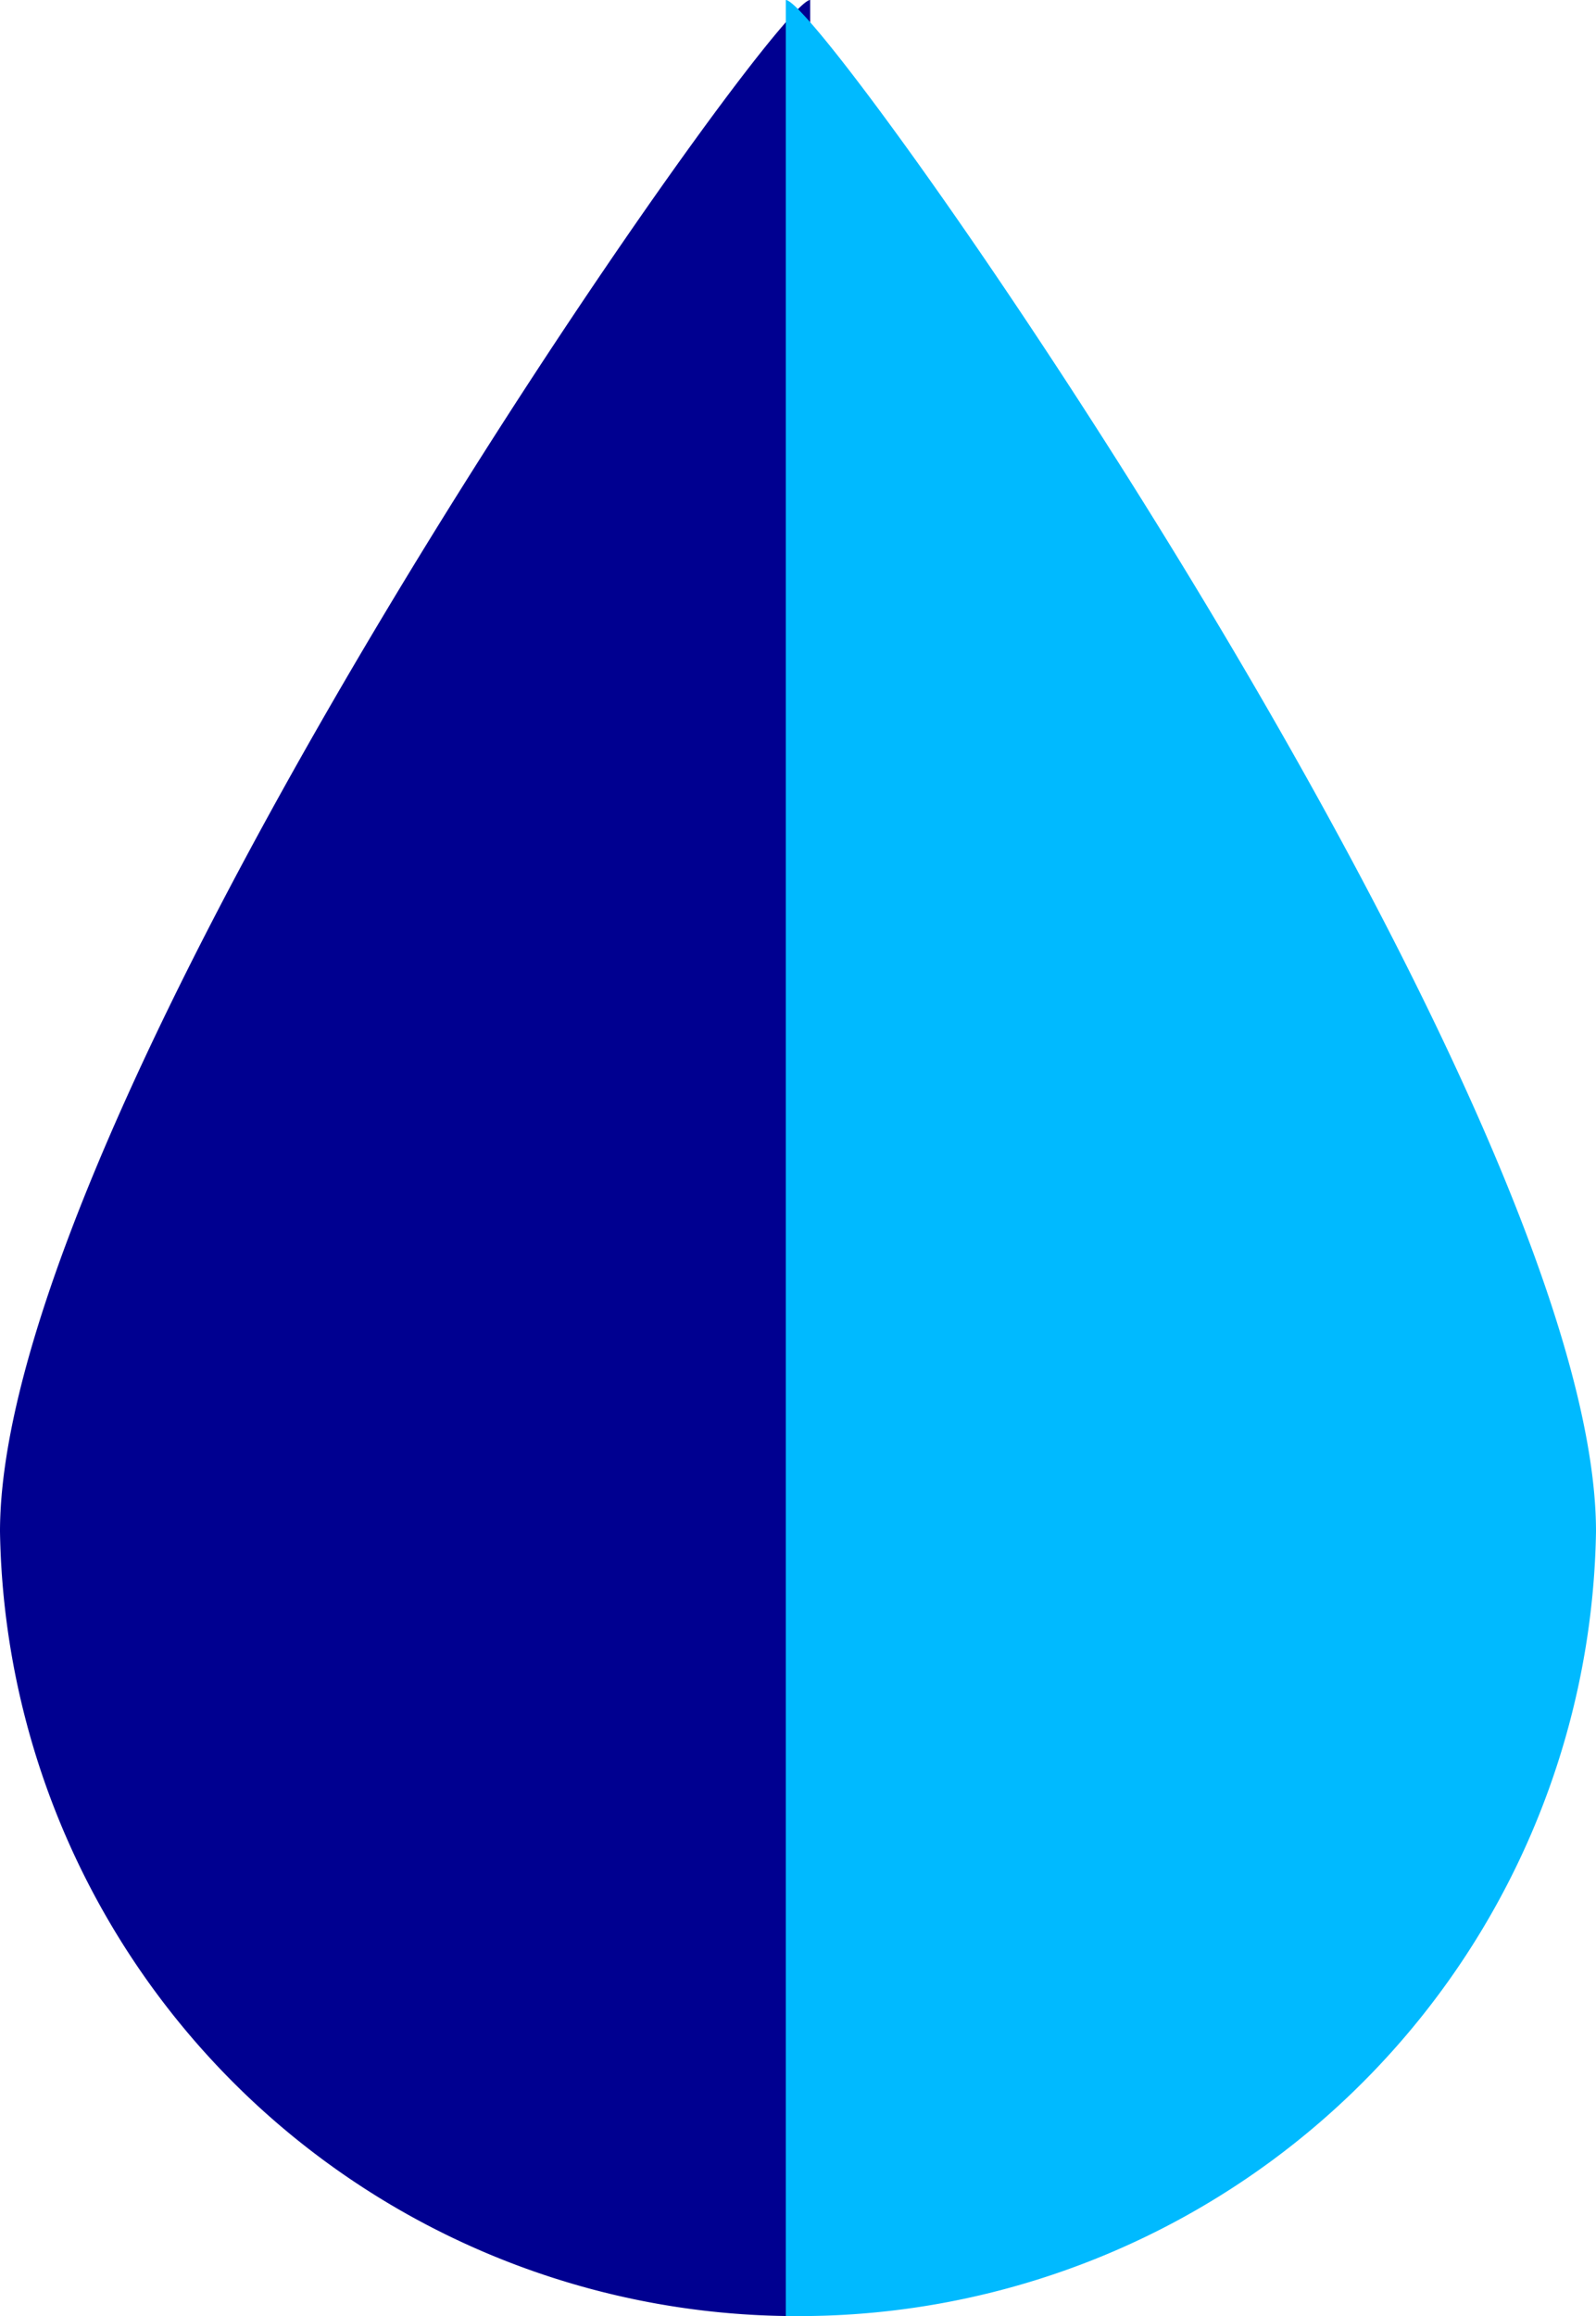
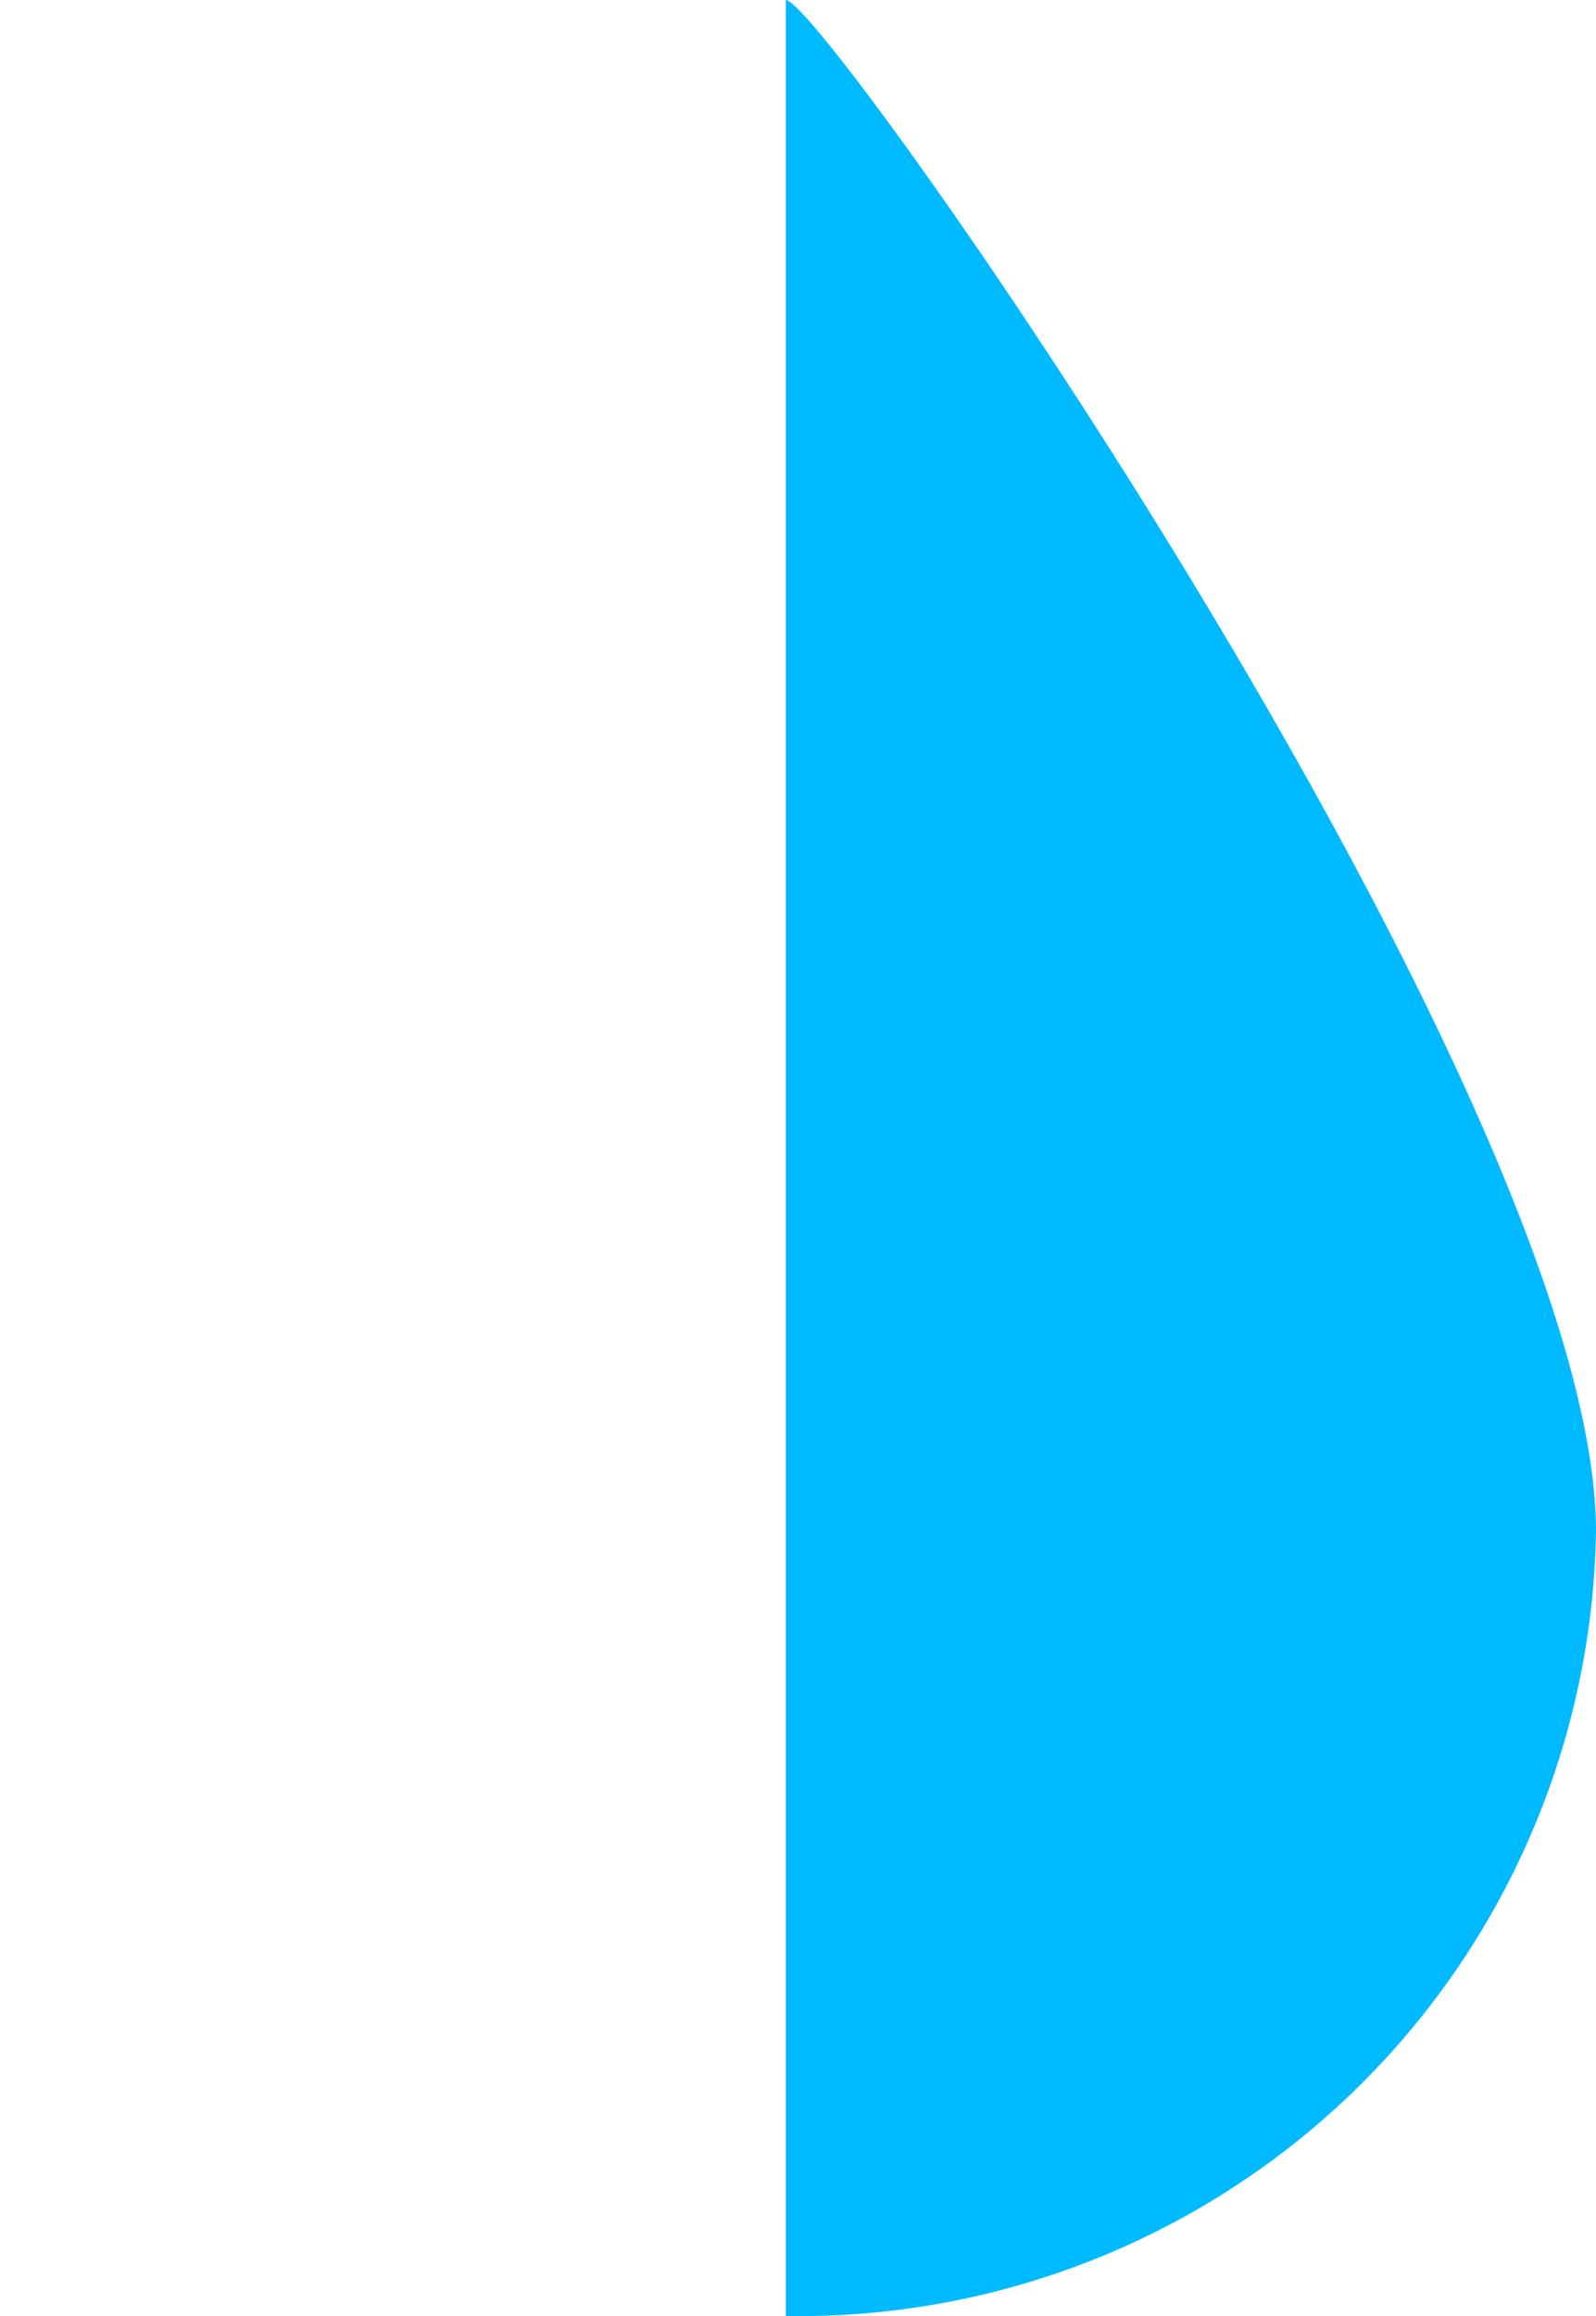
<svg xmlns="http://www.w3.org/2000/svg" id="グループ_20" data-name="グループ 20" width="30.234" height="43.851" viewBox="0 0 30.234 43.851">
  <g id="グループ_10" data-name="グループ 10">
-     <path id="パス_12" data-name="パス 12" d="M15.348,43.851A15.1,15.1,0,0,1,0,29c0-8.2,14.617-29,15.348-29" fill="#000090" />
    <path id="パス_13" data-name="パス 13" d="M10.5,0c.731,0,15.348,20.794,15.348,29A15.1,15.1,0,0,1,10.5,43.851" transform="translate(4.386)" fill="#00baff" />
  </g>
</svg>